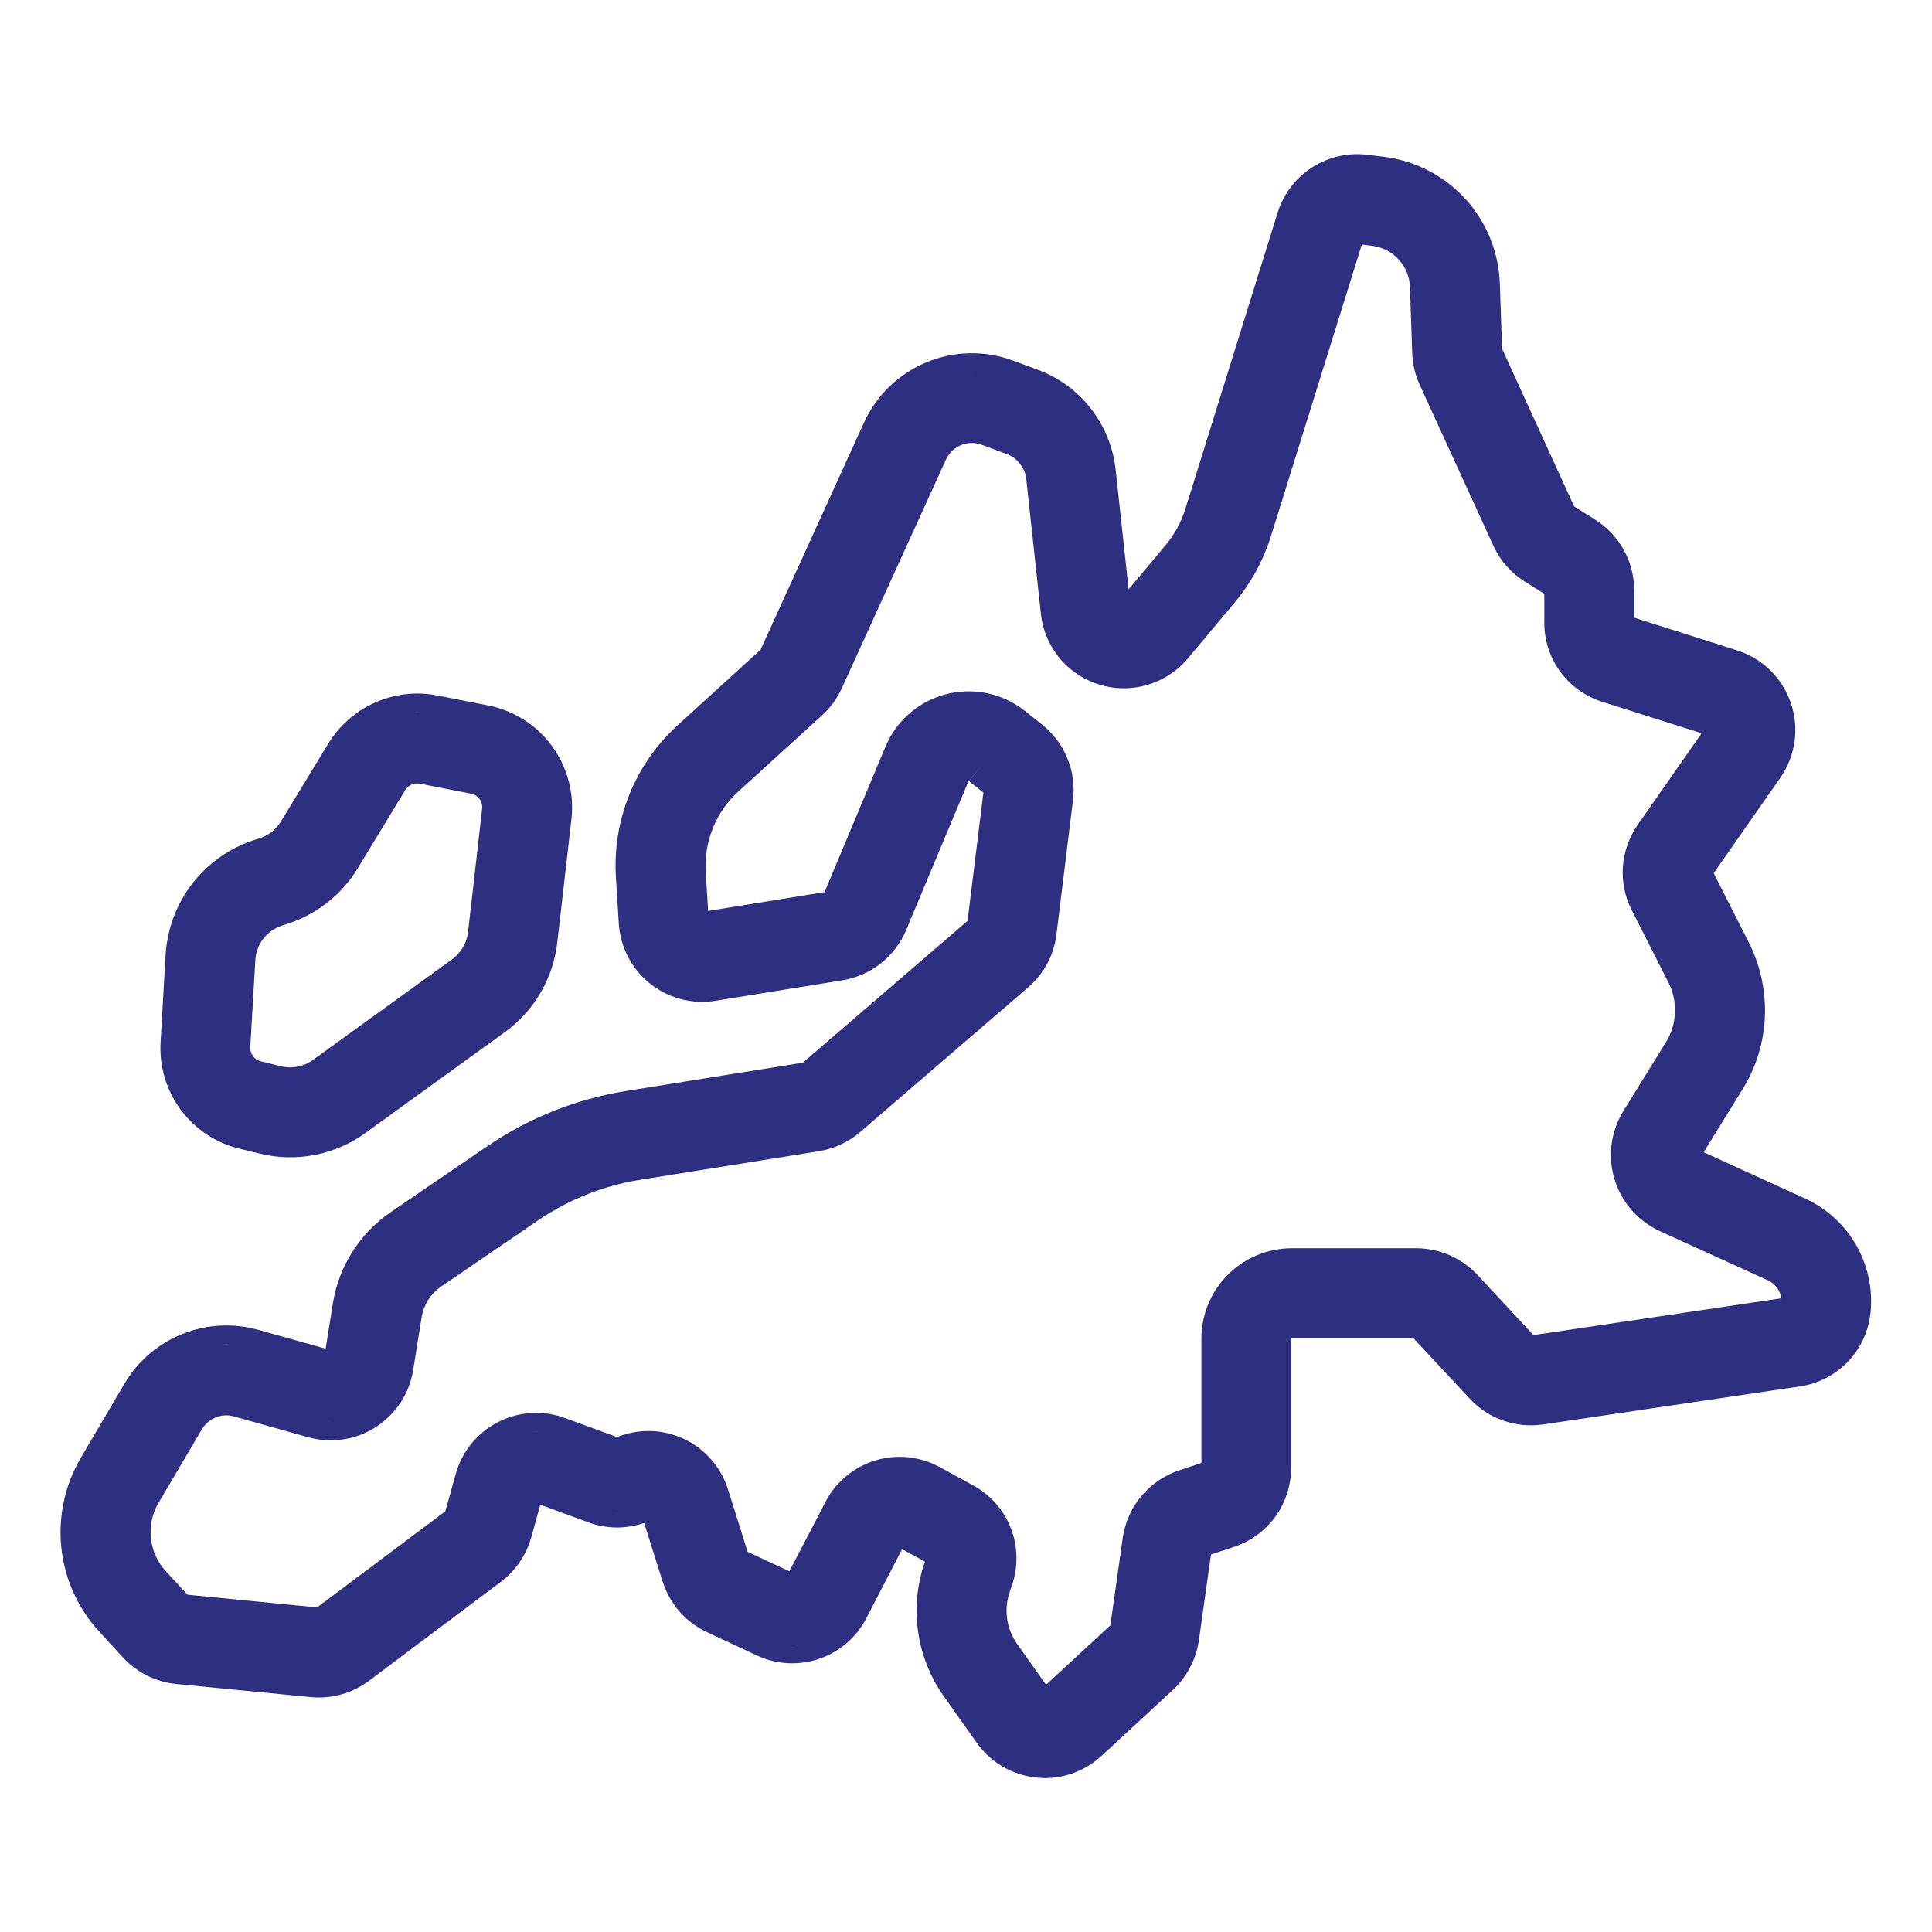
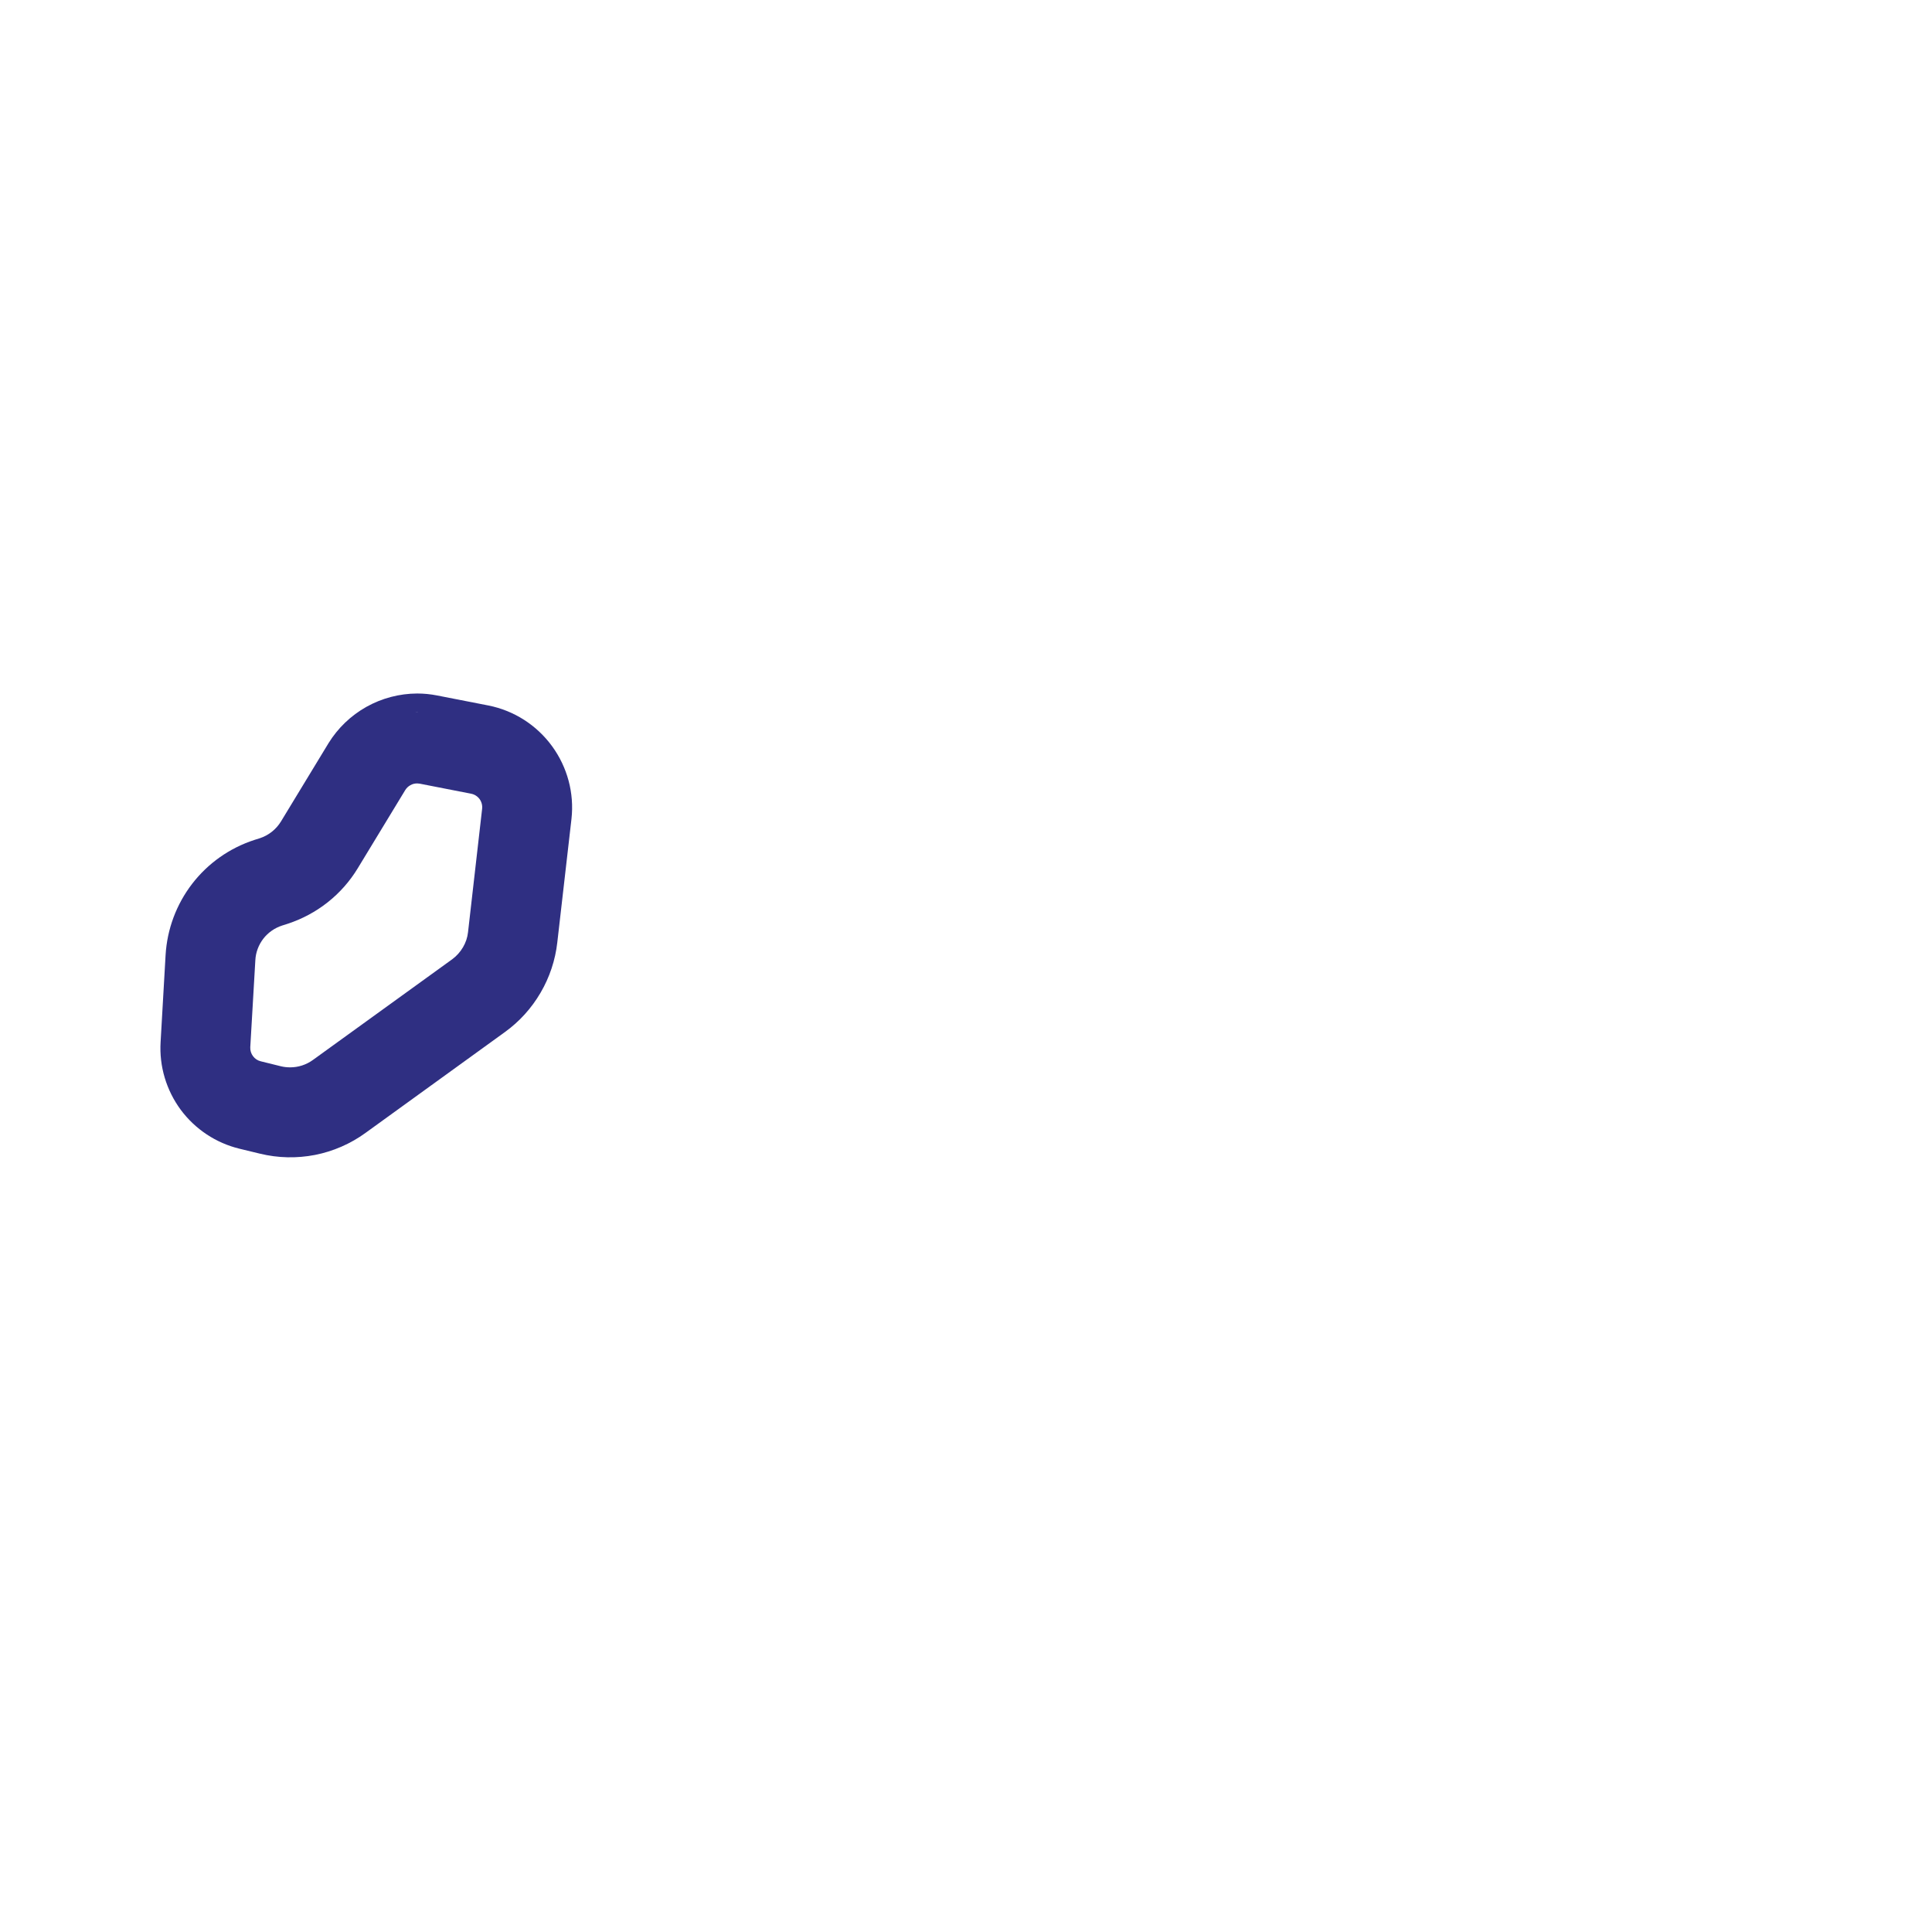
<svg xmlns="http://www.w3.org/2000/svg" width="24" height="24" viewBox="0 0 24 24" fill="none">
-   <path d="M22.427 14.89L21.163 14.313L21.645 13.535C21.814 13.263 21.91 12.951 21.924 12.63C21.937 12.31 21.868 11.991 21.723 11.705L21.288 10.847L22.115 9.663C22.208 9.529 22.269 9.376 22.292 9.215C22.315 9.054 22.299 8.889 22.247 8.735C22.195 8.581 22.107 8.441 21.991 8.327C21.875 8.213 21.733 8.128 21.578 8.079L20.301 7.673V7.333C20.3 7.157 20.256 6.984 20.17 6.83C20.085 6.676 19.962 6.546 19.812 6.453L19.555 6.292L18.659 4.332L18.632 3.531C18.62 3.136 18.467 2.759 18.201 2.468C17.934 2.178 17.572 1.992 17.18 1.946L16.986 1.923C16.745 1.893 16.501 1.949 16.297 2.081C16.093 2.213 15.942 2.412 15.87 2.645L14.725 6.321C14.673 6.487 14.589 6.641 14.478 6.774L14.02 7.321L13.859 5.835C13.829 5.558 13.722 5.295 13.551 5.075C13.379 4.855 13.15 4.688 12.888 4.592L12.579 4.478C12.231 4.35 11.848 4.359 11.506 4.502C11.164 4.644 10.888 4.91 10.734 5.247L9.448 8.071L8.425 9.003C8.16 9.242 7.953 9.537 7.819 9.868C7.685 10.198 7.628 10.555 7.652 10.91L7.687 11.472C7.703 11.736 7.819 11.983 8.012 12.164C8.204 12.344 8.458 12.445 8.722 12.446C8.743 12.446 8.765 12.445 8.787 12.444C8.821 12.442 8.855 12.438 8.888 12.432L10.464 12.178C10.639 12.149 10.803 12.077 10.941 11.968C11.08 11.858 11.188 11.716 11.257 11.553L12.03 9.706C12.031 9.706 12.031 9.705 12.032 9.704C12.033 9.704 12.034 9.703 12.035 9.703L12.18 9.524L12.037 9.704L12.216 9.846L12.019 11.44L9.973 13.201L7.768 13.554C7.157 13.653 6.575 13.885 6.062 14.233L4.849 15.061C4.66 15.191 4.5 15.357 4.378 15.55C4.255 15.743 4.173 15.959 4.136 16.185L4.045 16.754L3.208 16.52C2.896 16.432 2.564 16.451 2.263 16.572C1.962 16.693 1.71 16.91 1.545 17.19L1.008 18.103C0.807 18.441 0.721 18.835 0.762 19.226C0.803 19.617 0.97 19.985 1.237 20.273L1.526 20.588C1.699 20.776 1.935 20.894 2.189 20.919L3.86 21.082C3.893 21.085 3.927 21.087 3.961 21.087C4.185 21.087 4.403 21.014 4.583 20.88L6.221 19.651C6.404 19.513 6.536 19.319 6.599 19.099L6.712 18.692L7.309 18.911C7.532 18.994 7.777 18.996 8.002 18.919L8.232 19.647C8.276 19.784 8.347 19.911 8.441 20.019C8.536 20.127 8.652 20.214 8.782 20.275L9.401 20.564C9.643 20.678 9.921 20.693 10.175 20.607C10.428 20.521 10.639 20.34 10.762 20.102L11.206 19.244L11.489 19.398L11.485 19.413C11.391 19.689 11.363 19.982 11.405 20.27C11.446 20.557 11.555 20.831 11.722 21.069L12.133 21.648C12.218 21.769 12.328 21.87 12.455 21.945C12.583 22.019 12.725 22.066 12.871 22.081C12.907 22.085 12.943 22.087 12.979 22.088C13.241 22.088 13.492 21.989 13.684 21.811L14.57 20.993C14.745 20.83 14.858 20.613 14.893 20.377L15.043 19.311L15.329 19.216C15.536 19.148 15.716 19.015 15.844 18.839C15.971 18.662 16.039 18.449 16.039 18.231V16.626C16.039 16.625 16.04 16.624 16.04 16.623C16.041 16.622 16.042 16.622 16.043 16.622H17.556L18.259 17.376C18.373 17.499 18.517 17.593 18.675 17.648C18.834 17.703 19.004 17.72 19.171 17.695L22.357 17.223C22.587 17.19 22.8 17.079 22.96 16.91C23.12 16.741 23.218 16.522 23.238 16.29C23.264 16.002 23.2 15.712 23.055 15.462C22.91 15.211 22.69 15.011 22.427 14.89ZM16.86 2.146C16.866 2.146 16.872 2.146 16.877 2.146C16.863 2.146 16.849 2.146 16.834 2.146C16.843 2.146 16.851 2.146 16.86 2.146ZM13.963 8.319C13.962 8.319 13.961 8.319 13.96 8.319C13.947 8.319 13.933 8.319 13.919 8.318C13.934 8.319 13.948 8.319 13.963 8.319ZM12.074 4.618C12.075 4.618 12.078 4.619 12.08 4.619H12.063C12.066 4.619 12.07 4.618 12.074 4.618ZM12.022 8.818C12.026 8.818 12.03 8.818 12.034 8.818C12.043 8.818 12.052 8.818 12.06 8.819C12.047 8.818 12.035 8.818 12.022 8.818ZM4.122 17.662C4.117 17.662 4.113 17.662 4.109 17.662C4.09 17.662 4.071 17.662 4.052 17.66C4.076 17.662 4.099 17.662 4.122 17.662ZM2.812 16.695C2.817 16.695 2.823 16.696 2.828 16.696C2.803 16.696 2.778 16.697 2.754 16.697C2.773 16.697 2.792 16.695 2.812 16.695ZM3.961 20.857C3.96 20.857 3.96 20.857 3.959 20.857C3.972 20.857 3.986 20.857 3.999 20.856C3.986 20.857 3.974 20.857 3.961 20.857ZM6.636 17.783C6.644 17.783 6.652 17.782 6.661 17.782C6.668 17.782 6.676 17.783 6.683 17.783C6.667 17.783 6.652 17.782 6.636 17.783ZM7.666 18.745C7.657 18.745 7.647 18.744 7.637 18.744C7.65 18.744 7.665 18.744 7.678 18.744C7.674 18.744 7.67 18.745 7.666 18.745ZM9.84 20.432C9.835 20.432 9.829 20.431 9.823 20.431C9.838 20.431 9.852 20.431 9.866 20.431C9.858 20.431 9.849 20.432 9.84 20.432ZM19.018 17.476C19.016 17.476 19.013 17.476 19.01 17.476H19.027C19.024 17.476 19.021 17.476 19.018 17.476ZM19.049 16.585L18.352 15.836C18.254 15.732 18.137 15.649 18.006 15.592C17.876 15.536 17.735 15.506 17.593 15.506H16.045C15.748 15.507 15.463 15.625 15.253 15.835C15.043 16.045 14.925 16.329 14.924 16.626V18.173L14.646 18.266C14.463 18.327 14.3 18.438 14.177 18.587C14.053 18.735 13.974 18.915 13.947 19.106L13.793 20.191L12.994 20.929L12.636 20.423C12.57 20.33 12.528 20.223 12.511 20.11C12.495 19.997 12.506 19.883 12.543 19.775L12.569 19.698C12.65 19.466 12.646 19.213 12.557 18.984C12.468 18.755 12.3 18.565 12.083 18.449L11.672 18.224C11.552 18.159 11.421 18.118 11.285 18.103C11.149 18.089 11.012 18.101 10.881 18.14C10.751 18.179 10.629 18.243 10.523 18.328C10.416 18.414 10.328 18.52 10.263 18.64C10.26 18.645 10.257 18.652 10.254 18.658L9.806 19.519L9.287 19.277L9.044 18.502C9.003 18.372 8.936 18.251 8.849 18.147C8.761 18.043 8.654 17.956 8.533 17.893C8.412 17.831 8.28 17.792 8.144 17.78C8.008 17.769 7.871 17.784 7.741 17.825C7.716 17.833 7.69 17.842 7.665 17.852L7.018 17.615C6.89 17.568 6.754 17.547 6.617 17.552C6.481 17.558 6.347 17.59 6.224 17.648C6.1 17.705 5.989 17.786 5.896 17.887C5.804 17.987 5.733 18.105 5.686 18.233C5.677 18.258 5.668 18.285 5.661 18.311L5.532 18.774L3.939 19.968L2.329 19.81L2.06 19.518C1.956 19.405 1.891 19.262 1.875 19.109C1.858 18.956 1.891 18.802 1.969 18.67L2.507 17.756C2.539 17.703 2.583 17.66 2.636 17.629C2.69 17.599 2.75 17.582 2.812 17.582C2.844 17.582 2.876 17.587 2.907 17.596L3.828 17.854C4.093 17.928 4.377 17.894 4.617 17.759C4.856 17.624 5.033 17.4 5.107 17.135C5.118 17.097 5.127 17.058 5.133 17.018L5.238 16.362C5.251 16.286 5.278 16.213 5.319 16.148C5.361 16.083 5.415 16.027 5.478 15.983L6.691 15.155C7.068 14.9 7.496 14.73 7.945 14.657L10.172 14.301C10.362 14.27 10.539 14.188 10.685 14.063L12.771 12.266C12.967 12.098 13.093 11.863 13.124 11.606L13.329 9.939C13.351 9.763 13.327 9.584 13.259 9.419C13.192 9.255 13.083 9.11 12.944 9L12.73 8.83C12.532 8.674 12.287 8.588 12.034 8.588C11.813 8.588 11.597 8.653 11.413 8.775C11.229 8.897 11.086 9.071 11 9.275L10.243 11.082L8.797 11.316L8.767 10.84C8.754 10.652 8.785 10.463 8.856 10.287C8.926 10.112 9.036 9.955 9.177 9.828L10.213 8.885C10.317 8.79 10.4 8.676 10.458 8.548L11.751 5.709C11.779 5.648 11.825 5.596 11.882 5.559C11.939 5.523 12.005 5.503 12.073 5.503C12.114 5.503 12.155 5.51 12.194 5.525L12.502 5.639C12.569 5.663 12.627 5.705 12.67 5.761C12.714 5.816 12.741 5.883 12.749 5.953L12.93 7.623C12.957 7.878 13.077 8.113 13.267 8.284C13.457 8.455 13.704 8.55 13.96 8.55C13.998 8.55 14.036 8.548 14.073 8.544C14.34 8.515 14.585 8.384 14.757 8.178L15.334 7.489C15.541 7.243 15.696 6.958 15.791 6.651L16.917 3.038L17.046 3.054C17.172 3.069 17.289 3.129 17.375 3.223C17.461 3.316 17.511 3.438 17.515 3.565L17.543 4.384C17.547 4.521 17.579 4.656 17.636 4.78L18.55 6.777C18.634 6.962 18.771 7.118 18.944 7.226L19.184 7.376V7.73C19.182 7.951 19.252 8.167 19.383 8.345C19.513 8.523 19.698 8.654 19.909 8.72L21.138 9.109L20.346 10.244C20.238 10.398 20.174 10.578 20.16 10.765C20.147 10.953 20.185 11.14 20.271 11.308L20.727 12.207C20.785 12.323 20.813 12.451 20.807 12.581C20.802 12.71 20.763 12.836 20.695 12.946L20.166 13.802C20.022 14.036 19.976 14.318 20.039 14.586C20.102 14.853 20.268 15.085 20.502 15.23C20.54 15.253 20.578 15.274 20.618 15.293L21.964 15.906C22.008 15.926 22.046 15.957 22.074 15.996C22.103 16.035 22.121 16.081 22.127 16.128L19.049 16.585Z" fill="#2F2F82" />
  <path d="M6.857 9.268C6.666 9.007 6.385 8.827 6.068 8.764L5.428 8.639C5.347 8.623 5.264 8.615 5.182 8.615C4.961 8.616 4.744 8.673 4.551 8.781C4.359 8.889 4.197 9.044 4.081 9.232L3.49 10.205C3.43 10.303 3.337 10.377 3.227 10.413L3.16 10.434C2.853 10.534 2.584 10.723 2.387 10.979C2.191 11.234 2.076 11.542 2.057 11.864L1.995 12.945C1.977 13.246 2.066 13.543 2.245 13.786C2.425 14.028 2.683 14.199 2.976 14.27L3.228 14.331C3.453 14.386 3.686 14.391 3.913 14.347C4.14 14.302 4.354 14.209 4.541 14.073L6.273 12.82C6.453 12.69 6.603 12.524 6.715 12.332C6.827 12.141 6.898 11.928 6.923 11.707L7.099 10.173C7.135 9.852 7.048 9.529 6.857 9.268ZM5.182 8.845C5.187 8.845 5.192 8.846 5.197 8.846H5.157C5.165 8.846 5.173 8.845 5.182 8.845ZM3.605 14.146C3.601 14.146 3.596 14.146 3.592 14.146C3.601 14.146 3.61 14.146 3.62 14.146C3.615 14.146 3.61 14.146 3.605 14.146ZM5.989 10.048L5.814 11.58C5.807 11.646 5.785 11.711 5.751 11.768C5.717 11.826 5.672 11.876 5.618 11.916L3.886 13.168C3.804 13.227 3.706 13.259 3.605 13.259C3.566 13.259 3.528 13.255 3.491 13.246L3.24 13.184C3.201 13.175 3.166 13.152 3.143 13.12C3.119 13.088 3.107 13.049 3.109 13.009L3.172 11.927C3.177 11.831 3.212 11.738 3.271 11.661C3.33 11.585 3.411 11.528 3.503 11.498L3.572 11.476C3.936 11.357 4.246 11.113 4.444 10.786L5.035 9.813C5.051 9.788 5.072 9.768 5.098 9.754C5.123 9.739 5.152 9.732 5.182 9.732C5.192 9.732 5.203 9.733 5.214 9.735L5.853 9.86C5.895 9.868 5.932 9.892 5.958 9.927C5.983 9.962 5.994 10.005 5.989 10.048Z" fill="#2F2F82" />
</svg>